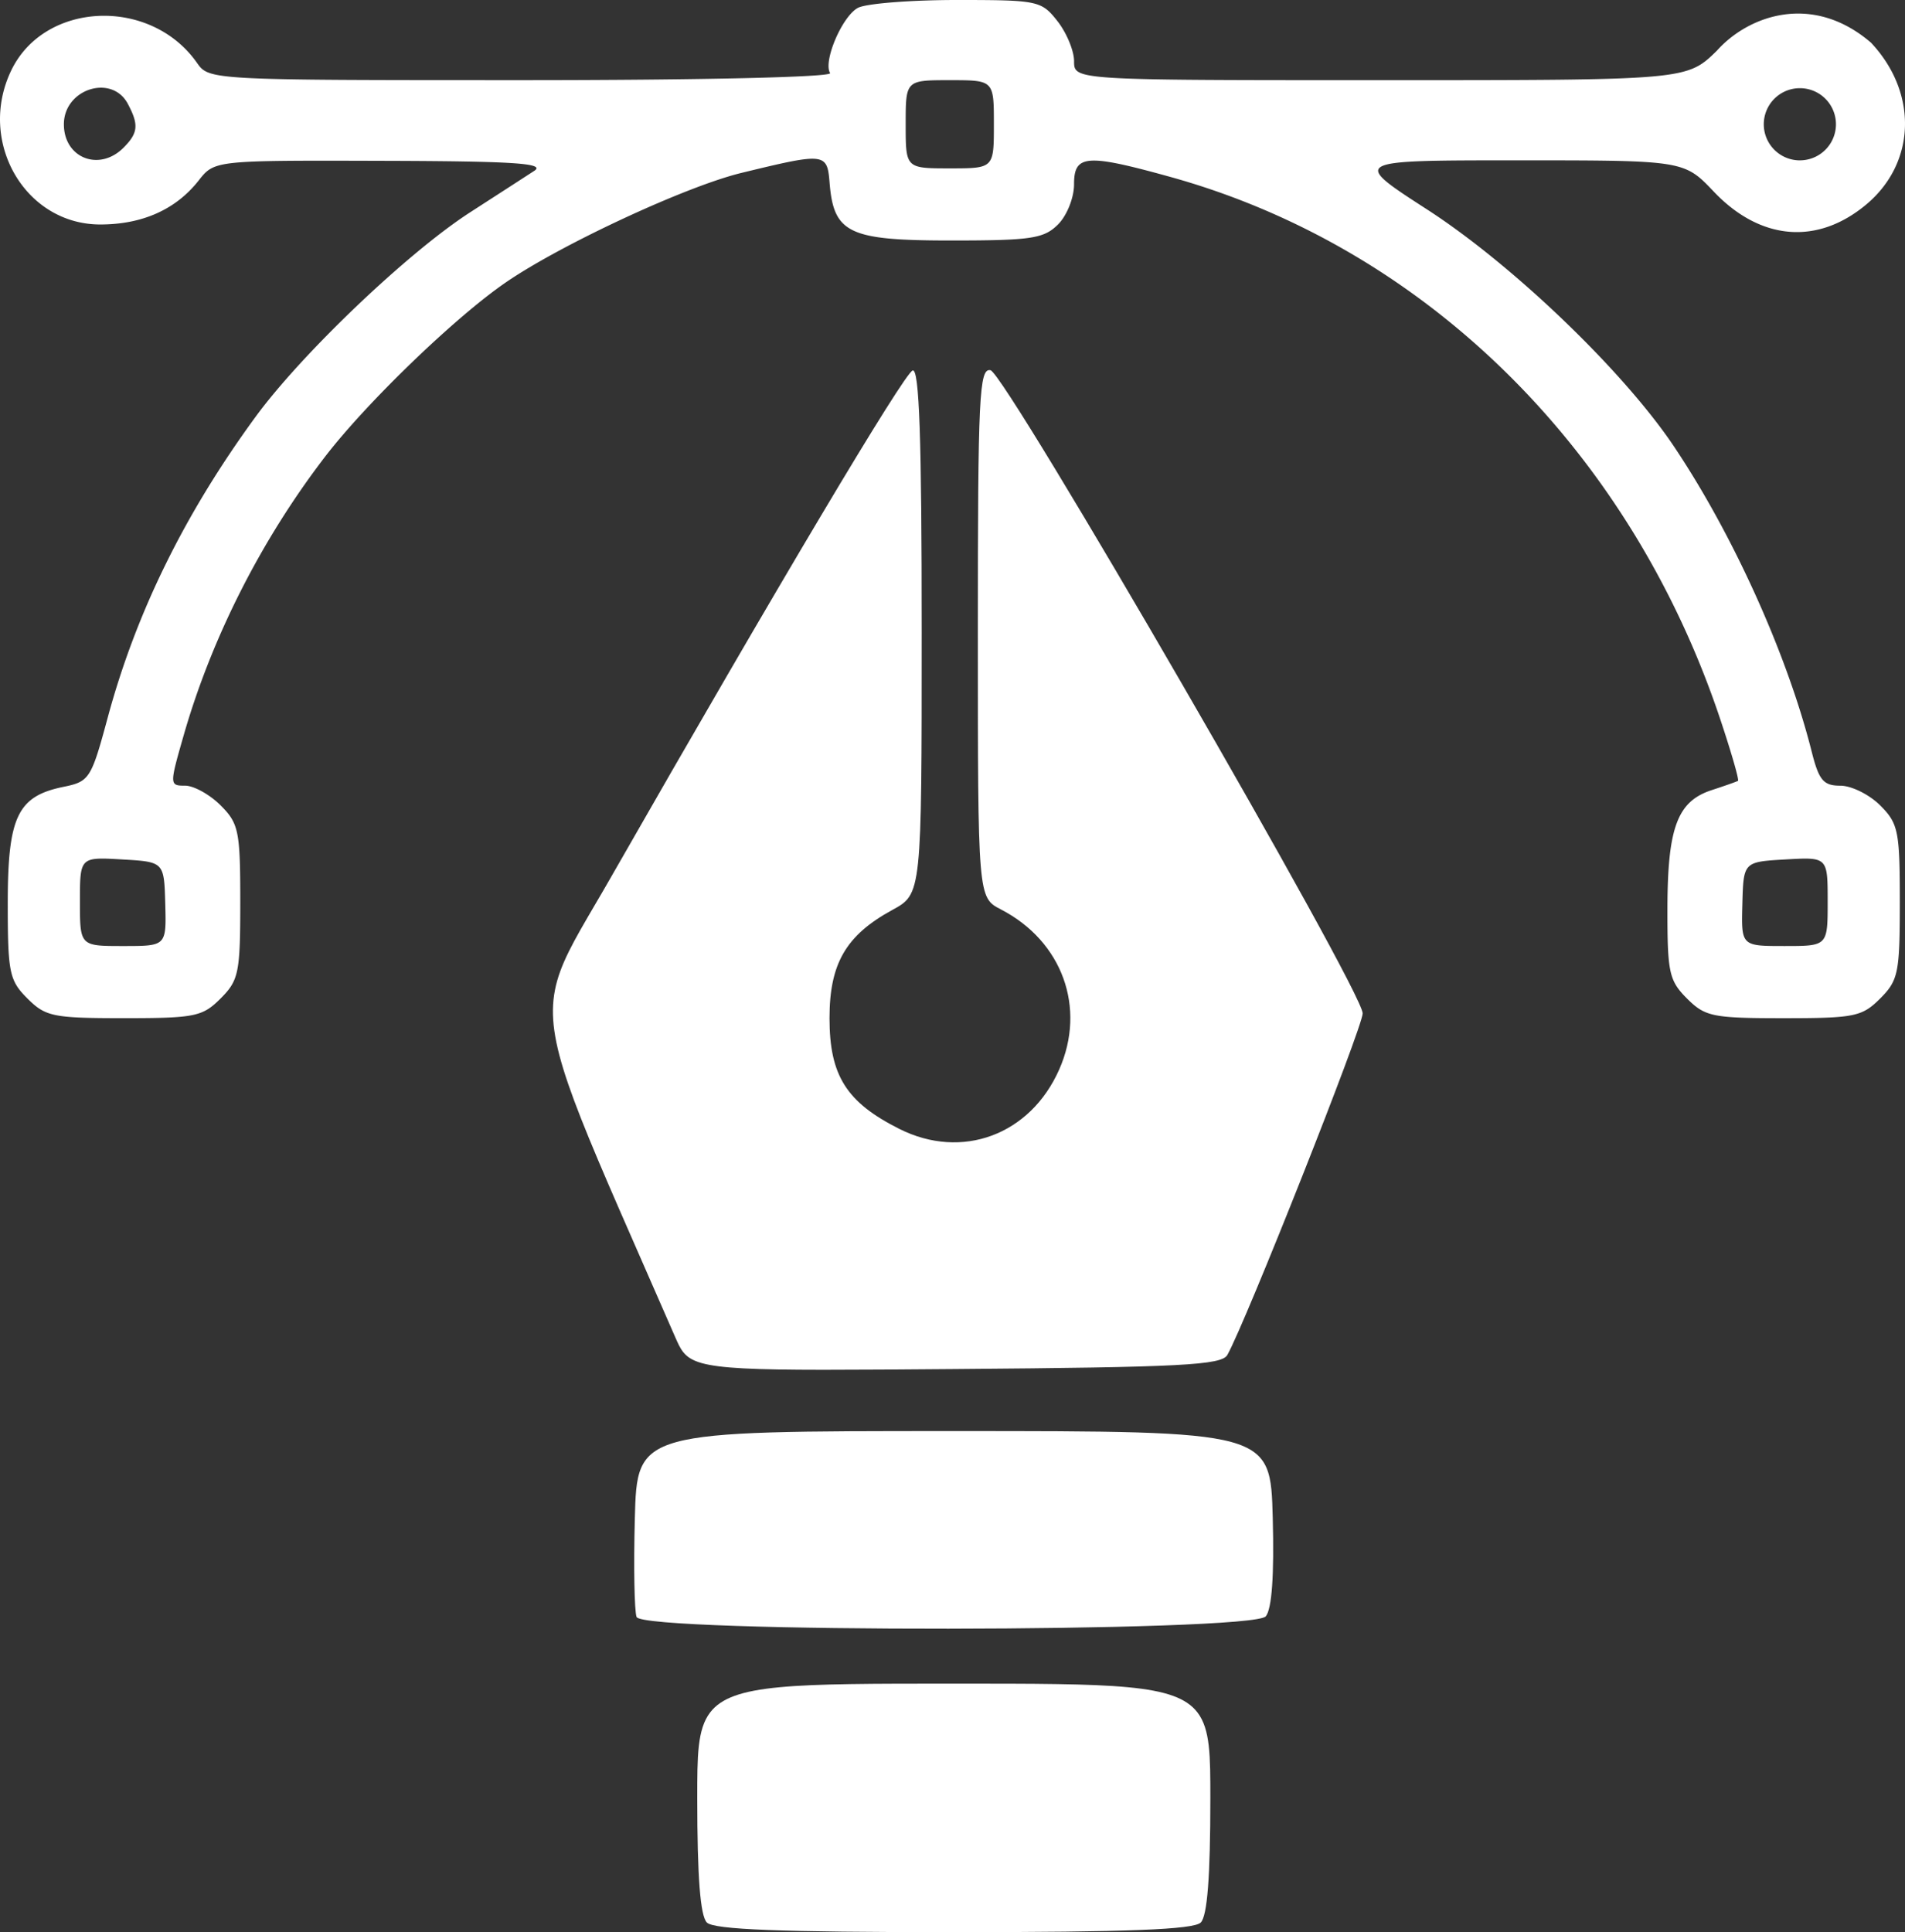
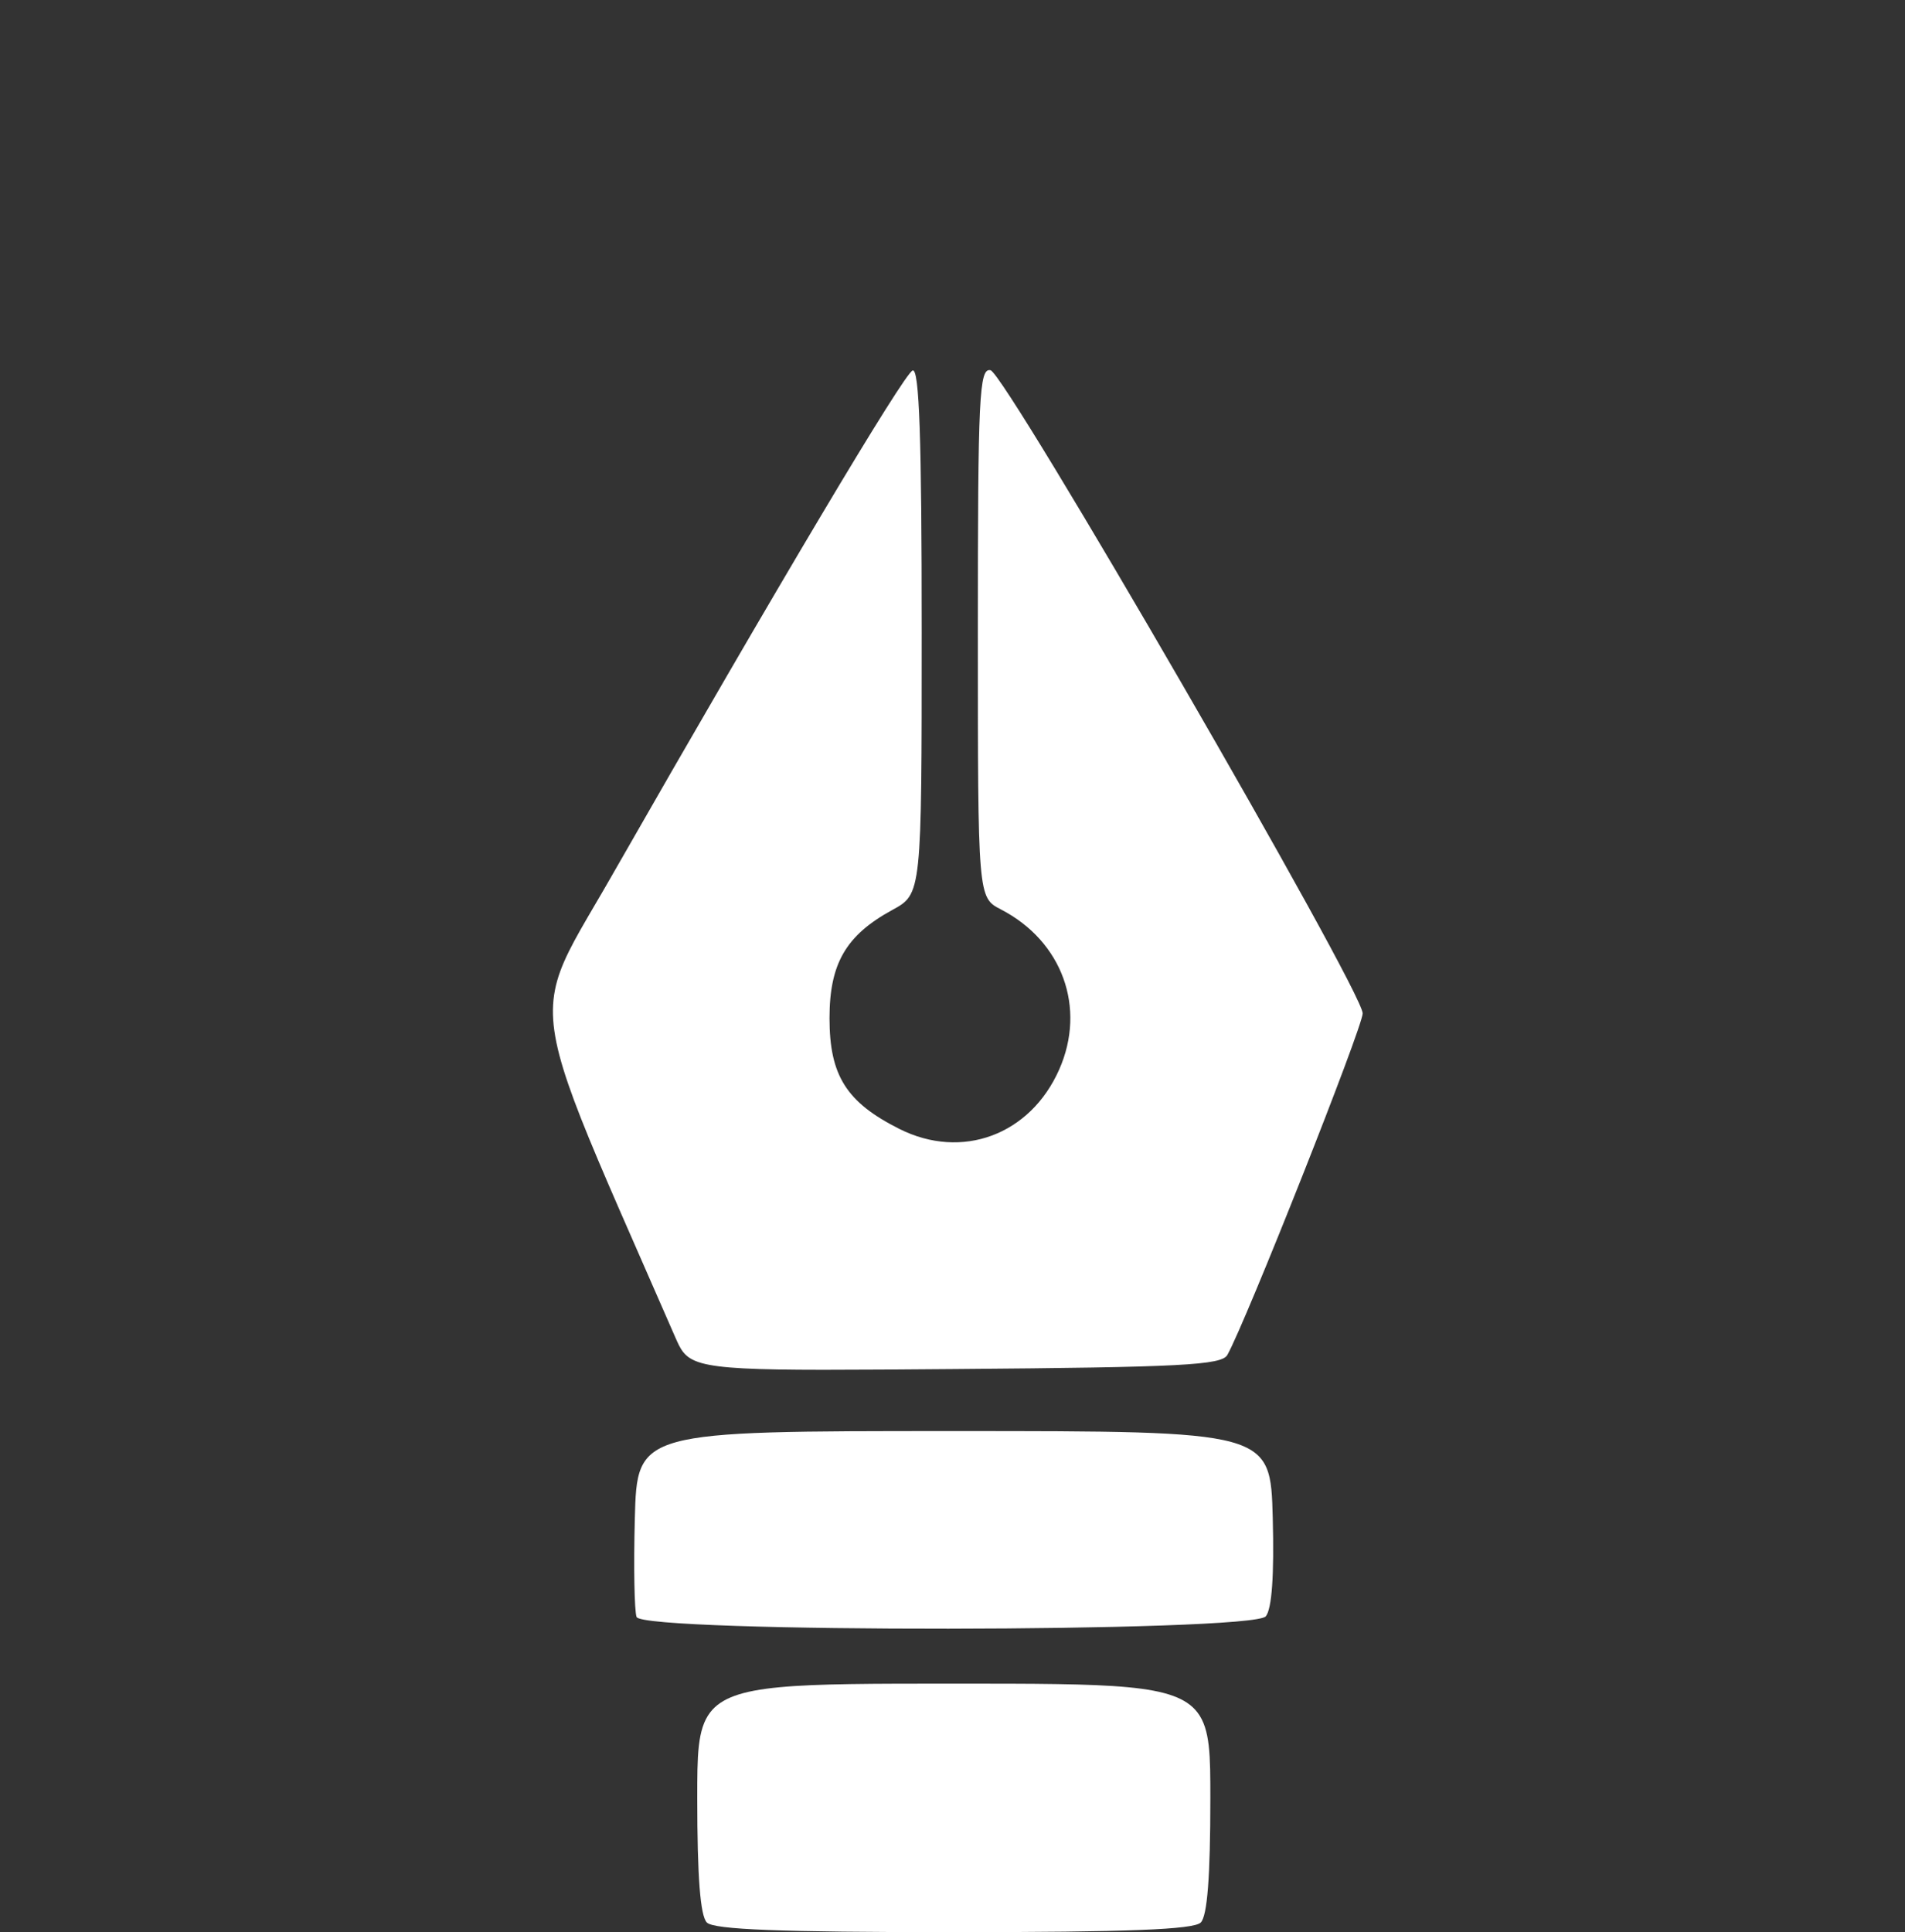
<svg xmlns="http://www.w3.org/2000/svg" width="71" height="72" fill="none">
  <rect width="100%" height="100%" fill="#333333" stroke="none" />
-   <path fill="#fff" fill-rule="evenodd" d="M1.023 37.209c-.675-.675-.734-.958-.734-3.552 0-3.222.366-3.986 2.072-4.335.974-.199 1.037-.297 1.656-2.59 1.056-3.907 2.863-7.582 5.504-11.194 1.722-2.355 5.686-6.133 8.002-7.627 1.014-.654 2.09-1.35 2.39-1.545.432-.282-.754-.36-5.686-.373-6.232-.018-6.232-.018-6.824.735-.85 1.08-2.1 1.637-3.667 1.637C.94 8.365-.848 5.292.41 2.643c1.234-2.6 5.202-2.77 6.935-.296.445.636.526.64 12.103.64 6.684 0 11.584-.112 11.49-.264-.268-.434.449-2.116 1.037-2.43.3-.161 1.957-.293 3.681-.293 3.032 0 3.156.026 3.755.787.34.433.62 1.105.62 1.494 0 .707 0 .707 11.416.707 11.417 0 11.417 0 12.544-1.101C65.14.597 67.53-.3 69.731 1.589c1.752 1.859 1.682 4.468-.162 6.02-1.825 1.535-3.956 1.361-5.694-.466-1.111-1.168-1.111-1.168-7.315-1.168-6.204 0-6.204 0-3.374 1.829 3.184 2.057 7.298 6.002 9.188 8.81 2.206 3.28 4.232 7.762 5.148 11.394.27 1.071.438 1.27 1.07 1.27.411 0 1.078.33 1.482.733.677.677.733.955.733 3.599s-.056 2.922-.733 3.599c-.677.676-.955.733-3.6.733-2.644 0-2.922-.057-3.599-.733-.668-.669-.733-.967-.729-3.361.005-3.01.37-3.985 1.646-4.404.49-.16.931-.316.983-.346.05-.03-.253-1.082-.674-2.337C60.733 16.729 53.104 9.22 43.602 6.588c-3.118-.864-3.572-.828-3.572.282 0 .498-.265 1.162-.597 1.494-.528.527-.996.598-3.988.598-3.813 0-4.373-.267-4.526-2.152-.09-1.118-.164-1.126-3.289-.366-2.051.499-6.664 2.639-8.747 4.058-1.882 1.283-5.216 4.493-6.775 6.526-2.373 3.093-4.22 6.736-5.265 10.382-.528 1.84-.527 1.867.055 1.867.324 0 .92.33 1.323.733.677.677.734.955.734 3.599s-.057 2.922-.734 3.599c-.676.676-.955.733-3.599.733s-2.922-.057-3.6-.733ZM35.399 2.988c1.643 0 1.643 0 1.643 1.643s0 1.643-1.643 1.643c-1.644 0-1.644 0-1.644-1.643s0-1.643 1.644-1.643Zm-30.638.876c.42.785.39 1.091-.16 1.642-.903.902-2.22.383-2.22-.875 0-1.313 1.78-1.886 2.38-.767Zm1.398 29.82c-.022-.783-.032-1.175-.233-1.383-.202-.207-.594-.23-1.379-.275-.77-.045-1.162-.067-1.362.118-.206.192-.206.606-.206 1.45 0 .838 0 1.252.207 1.458.203.201.606.201 1.404.201.813 0 1.216 0 1.41-.201.19-.198.18-.59.159-1.367Zm61.959-.09c0-.844 0-1.258-.207-1.45-.2-.185-.591-.162-1.362-.118-.784.045-1.177.068-1.378.275-.201.208-.212.6-.233 1.384-.021.777-.032 1.17.159 1.367.194.201.597.201 1.41.201.797 0 1.2 0 1.404-.201.207-.206.207-.62.207-1.458ZM67.082 5.975a1.344 1.344 0 1 0 0-2.689 1.344 1.344 0 0 0 0 2.69Z" clip-rule="evenodd" />
  <path fill="#fff" d="M22.787 32.66c6.197-10.84 10.906-18.747 11.228-18.854.247-.083.338 2.529.337 9.696 0 9.81 0 9.81-1.096 10.407-1.727.942-2.34 1.997-2.34 4.033 0 2.137.631 3.136 2.604 4.126 2.333 1.171 4.877.226 5.956-2.212 1.019-2.303.116-4.783-2.17-5.966-.861-.445-.861-.445-.861-10.317 0-8.835.05-9.864.471-9.777.563.115 13.871 23.11 13.871 23.967 0 .512-4.35 11.489-5.043 12.727-.213.381-1.716.46-10.138.526-8.117.065-9.57.077-10.138-.626-.123-.154-.205-.34-.305-.569-.404-.927-.78-1.782-1.126-2.571-2.786-6.347-3.72-8.478-3.354-10.355.185-.95.703-1.833 1.482-3.164.192-.327.4-.682.622-1.07ZM23.726 60.255c-.083-.216-.113-1.863-.066-3.66.086-3.267.086-3.267 11.888-3.267 11.803 0 11.803 0 11.888 3.243.056 2.135-.033 3.385-.26 3.66-.497.599-23.22.622-23.45.024ZM26.345 71.641c-.245-.245-.358-1.706-.358-4.63 0-1.576 0-2.57.48-3.198.82-1.074 3.047-1.074 9.081-1.074 6.035 0 8.261 0 9.082 1.074.48.627.48 1.622.48 3.198 0 2.924-.113 4.385-.358 4.63-.263.263-2.723.359-9.204.359-6.48 0-8.94-.096-9.203-.359Z" />
</svg>